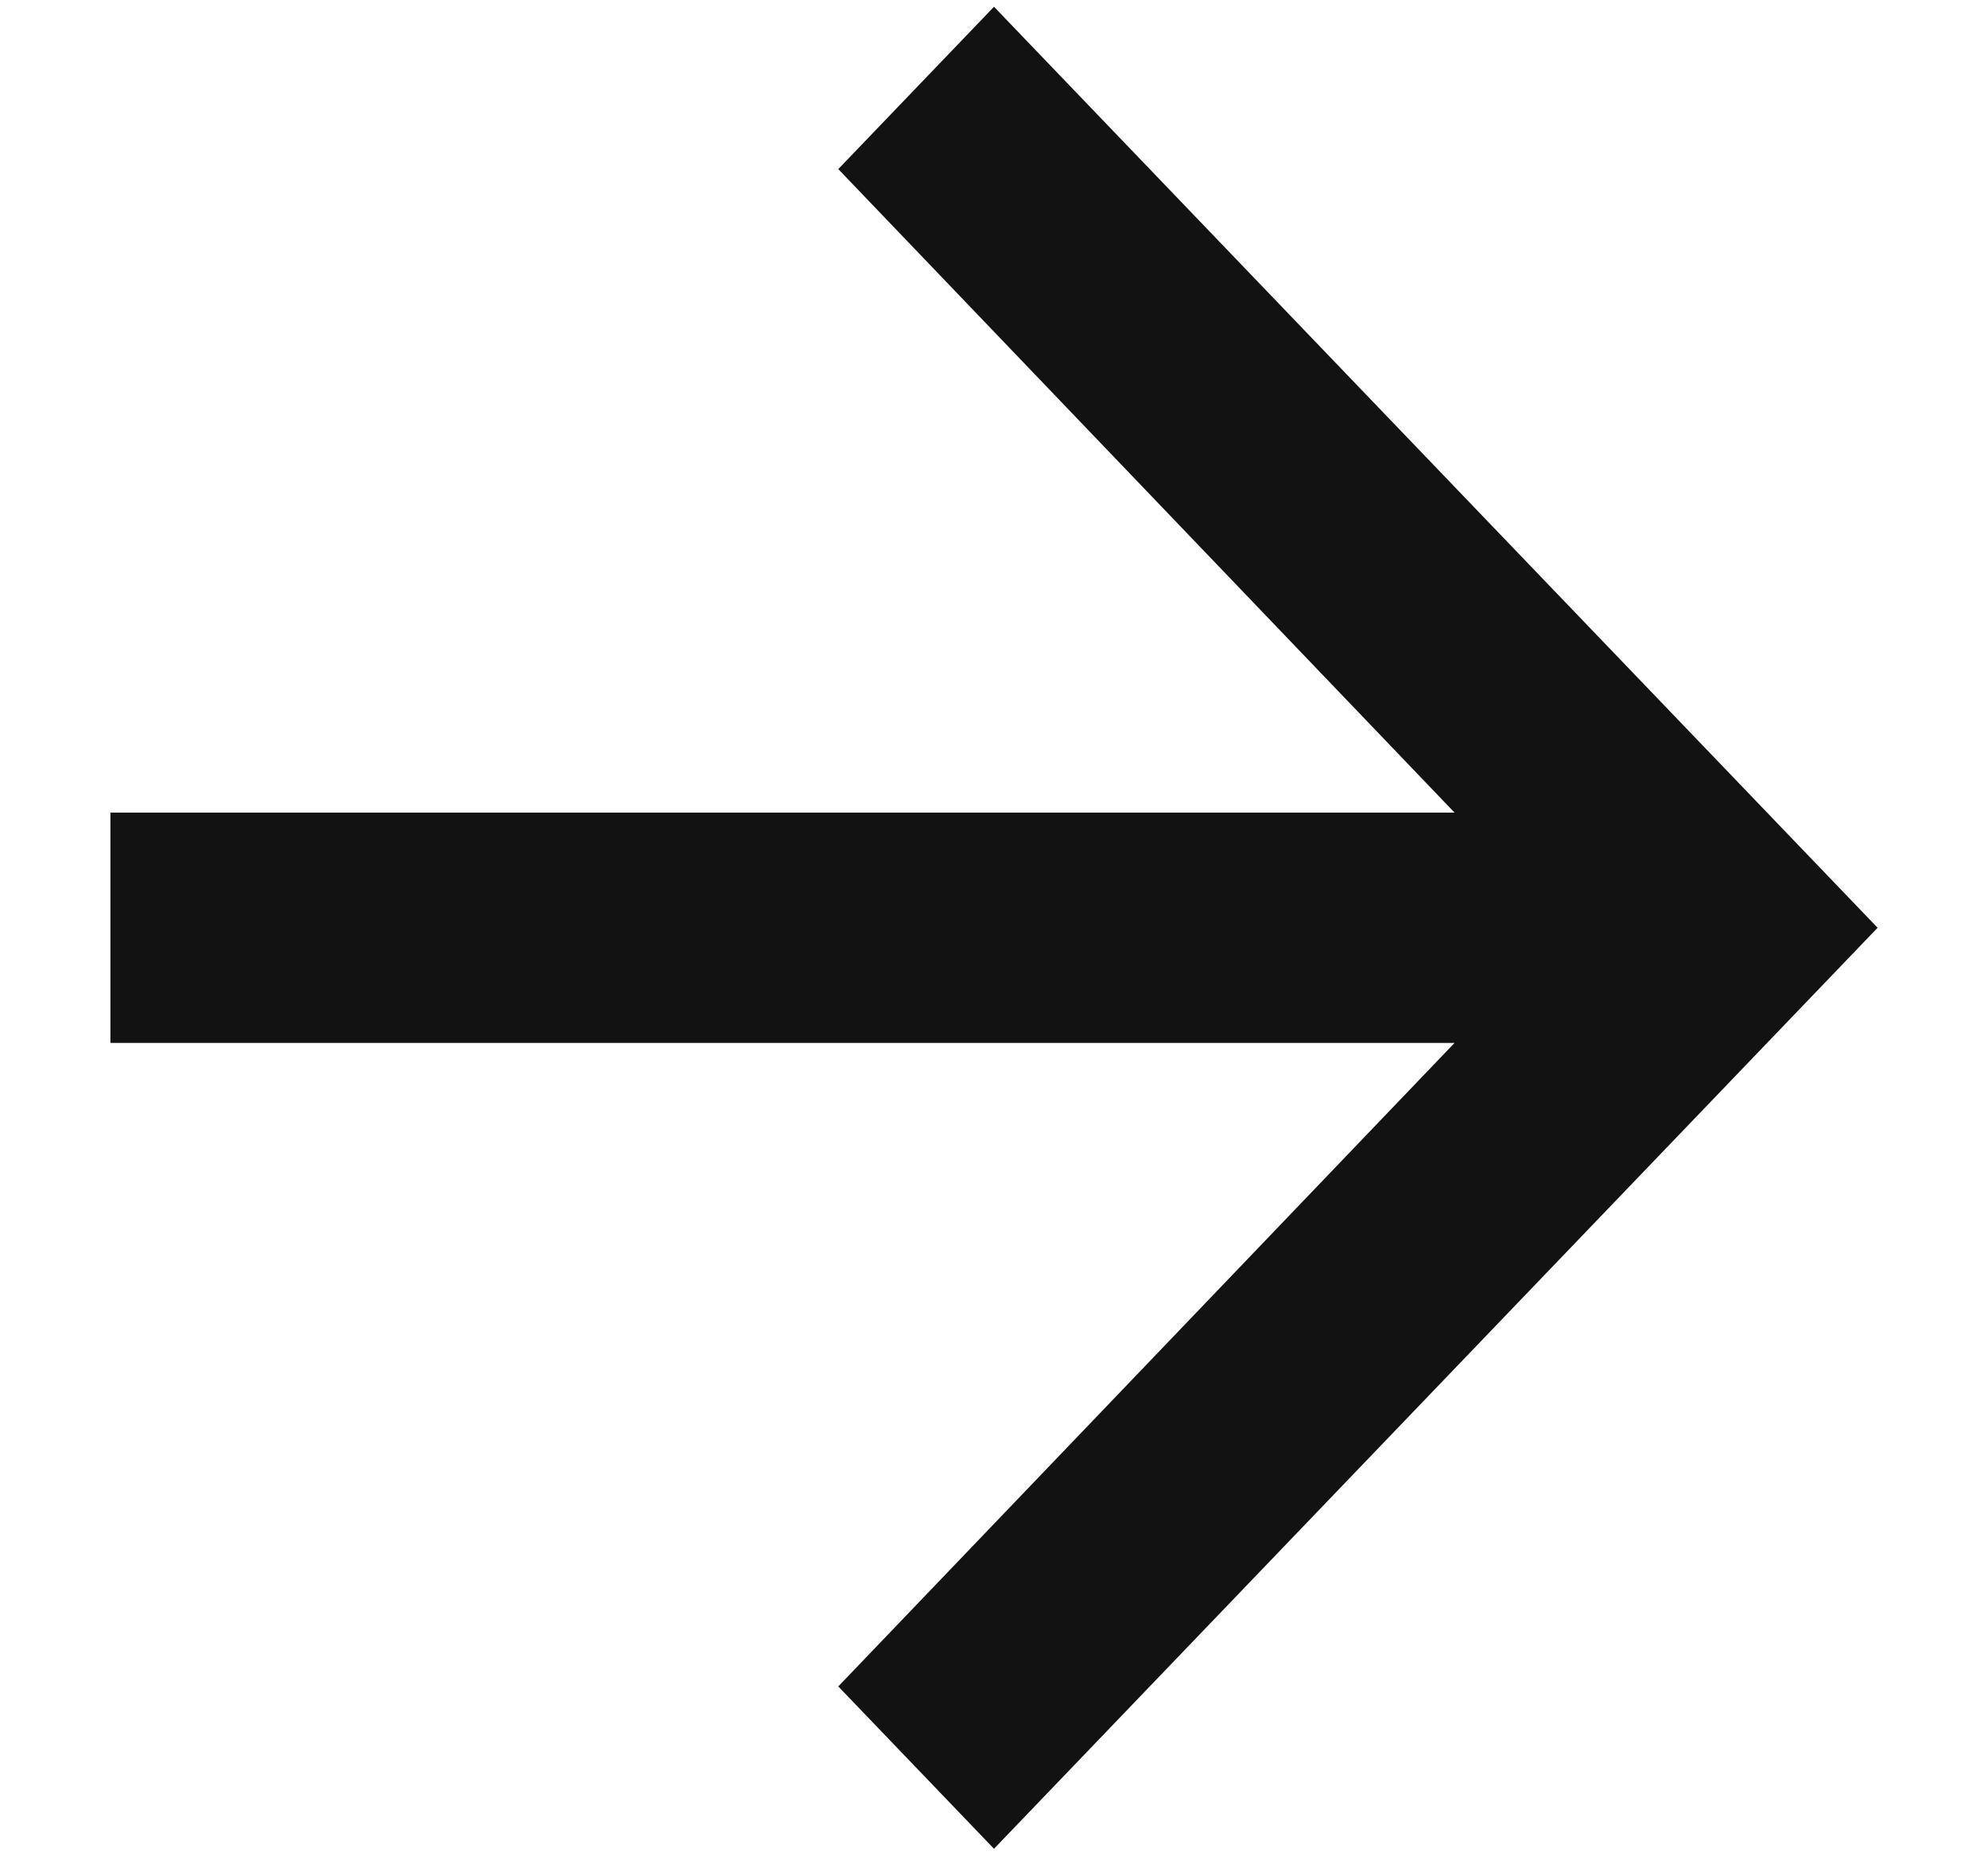
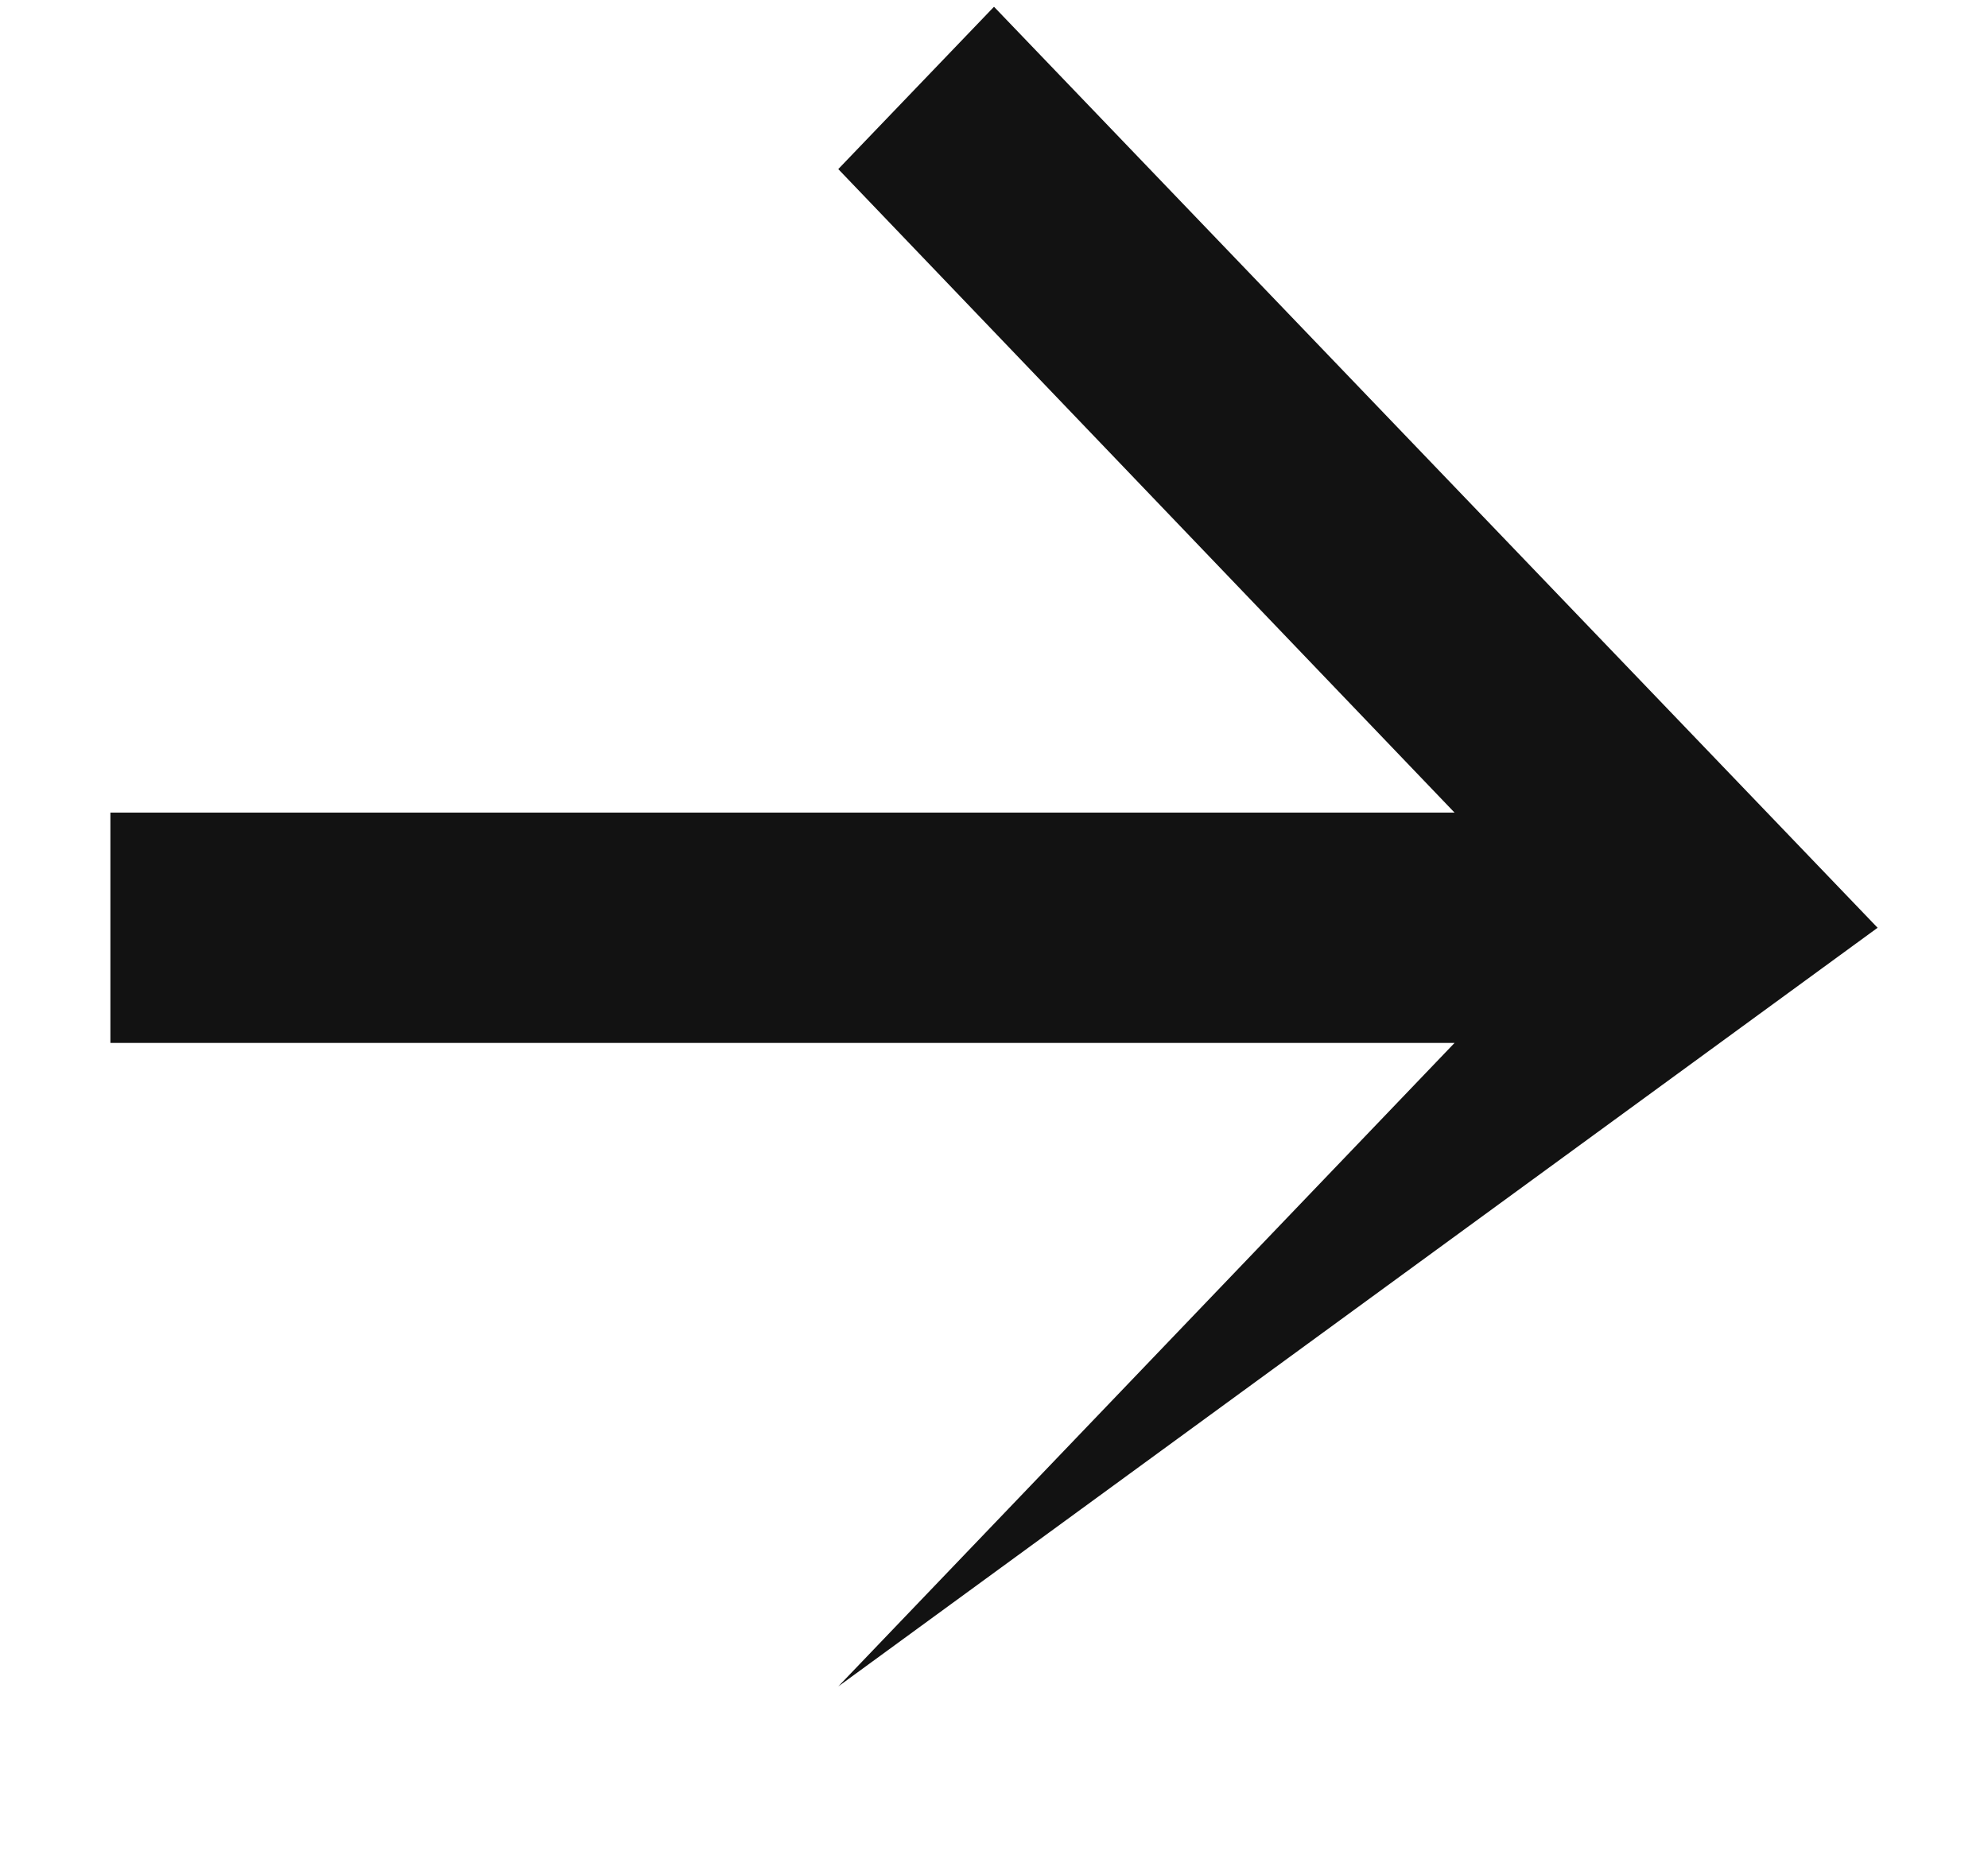
<svg xmlns="http://www.w3.org/2000/svg" width="15" height="14" viewBox="0 0 15 14" fill="none">
-   <path d="M7.5 0.051L6.325 1.276L10.975 6.132H0.833V7.87H10.975L6.325 12.726L7.5 13.951L14.167 7.001L7.5 0.051Z" fill="#121212" />
+   <path d="M7.5 0.051L6.325 1.276L10.975 6.132H0.833V7.87H10.975L6.325 12.726L14.167 7.001L7.5 0.051Z" fill="#121212" />
</svg>